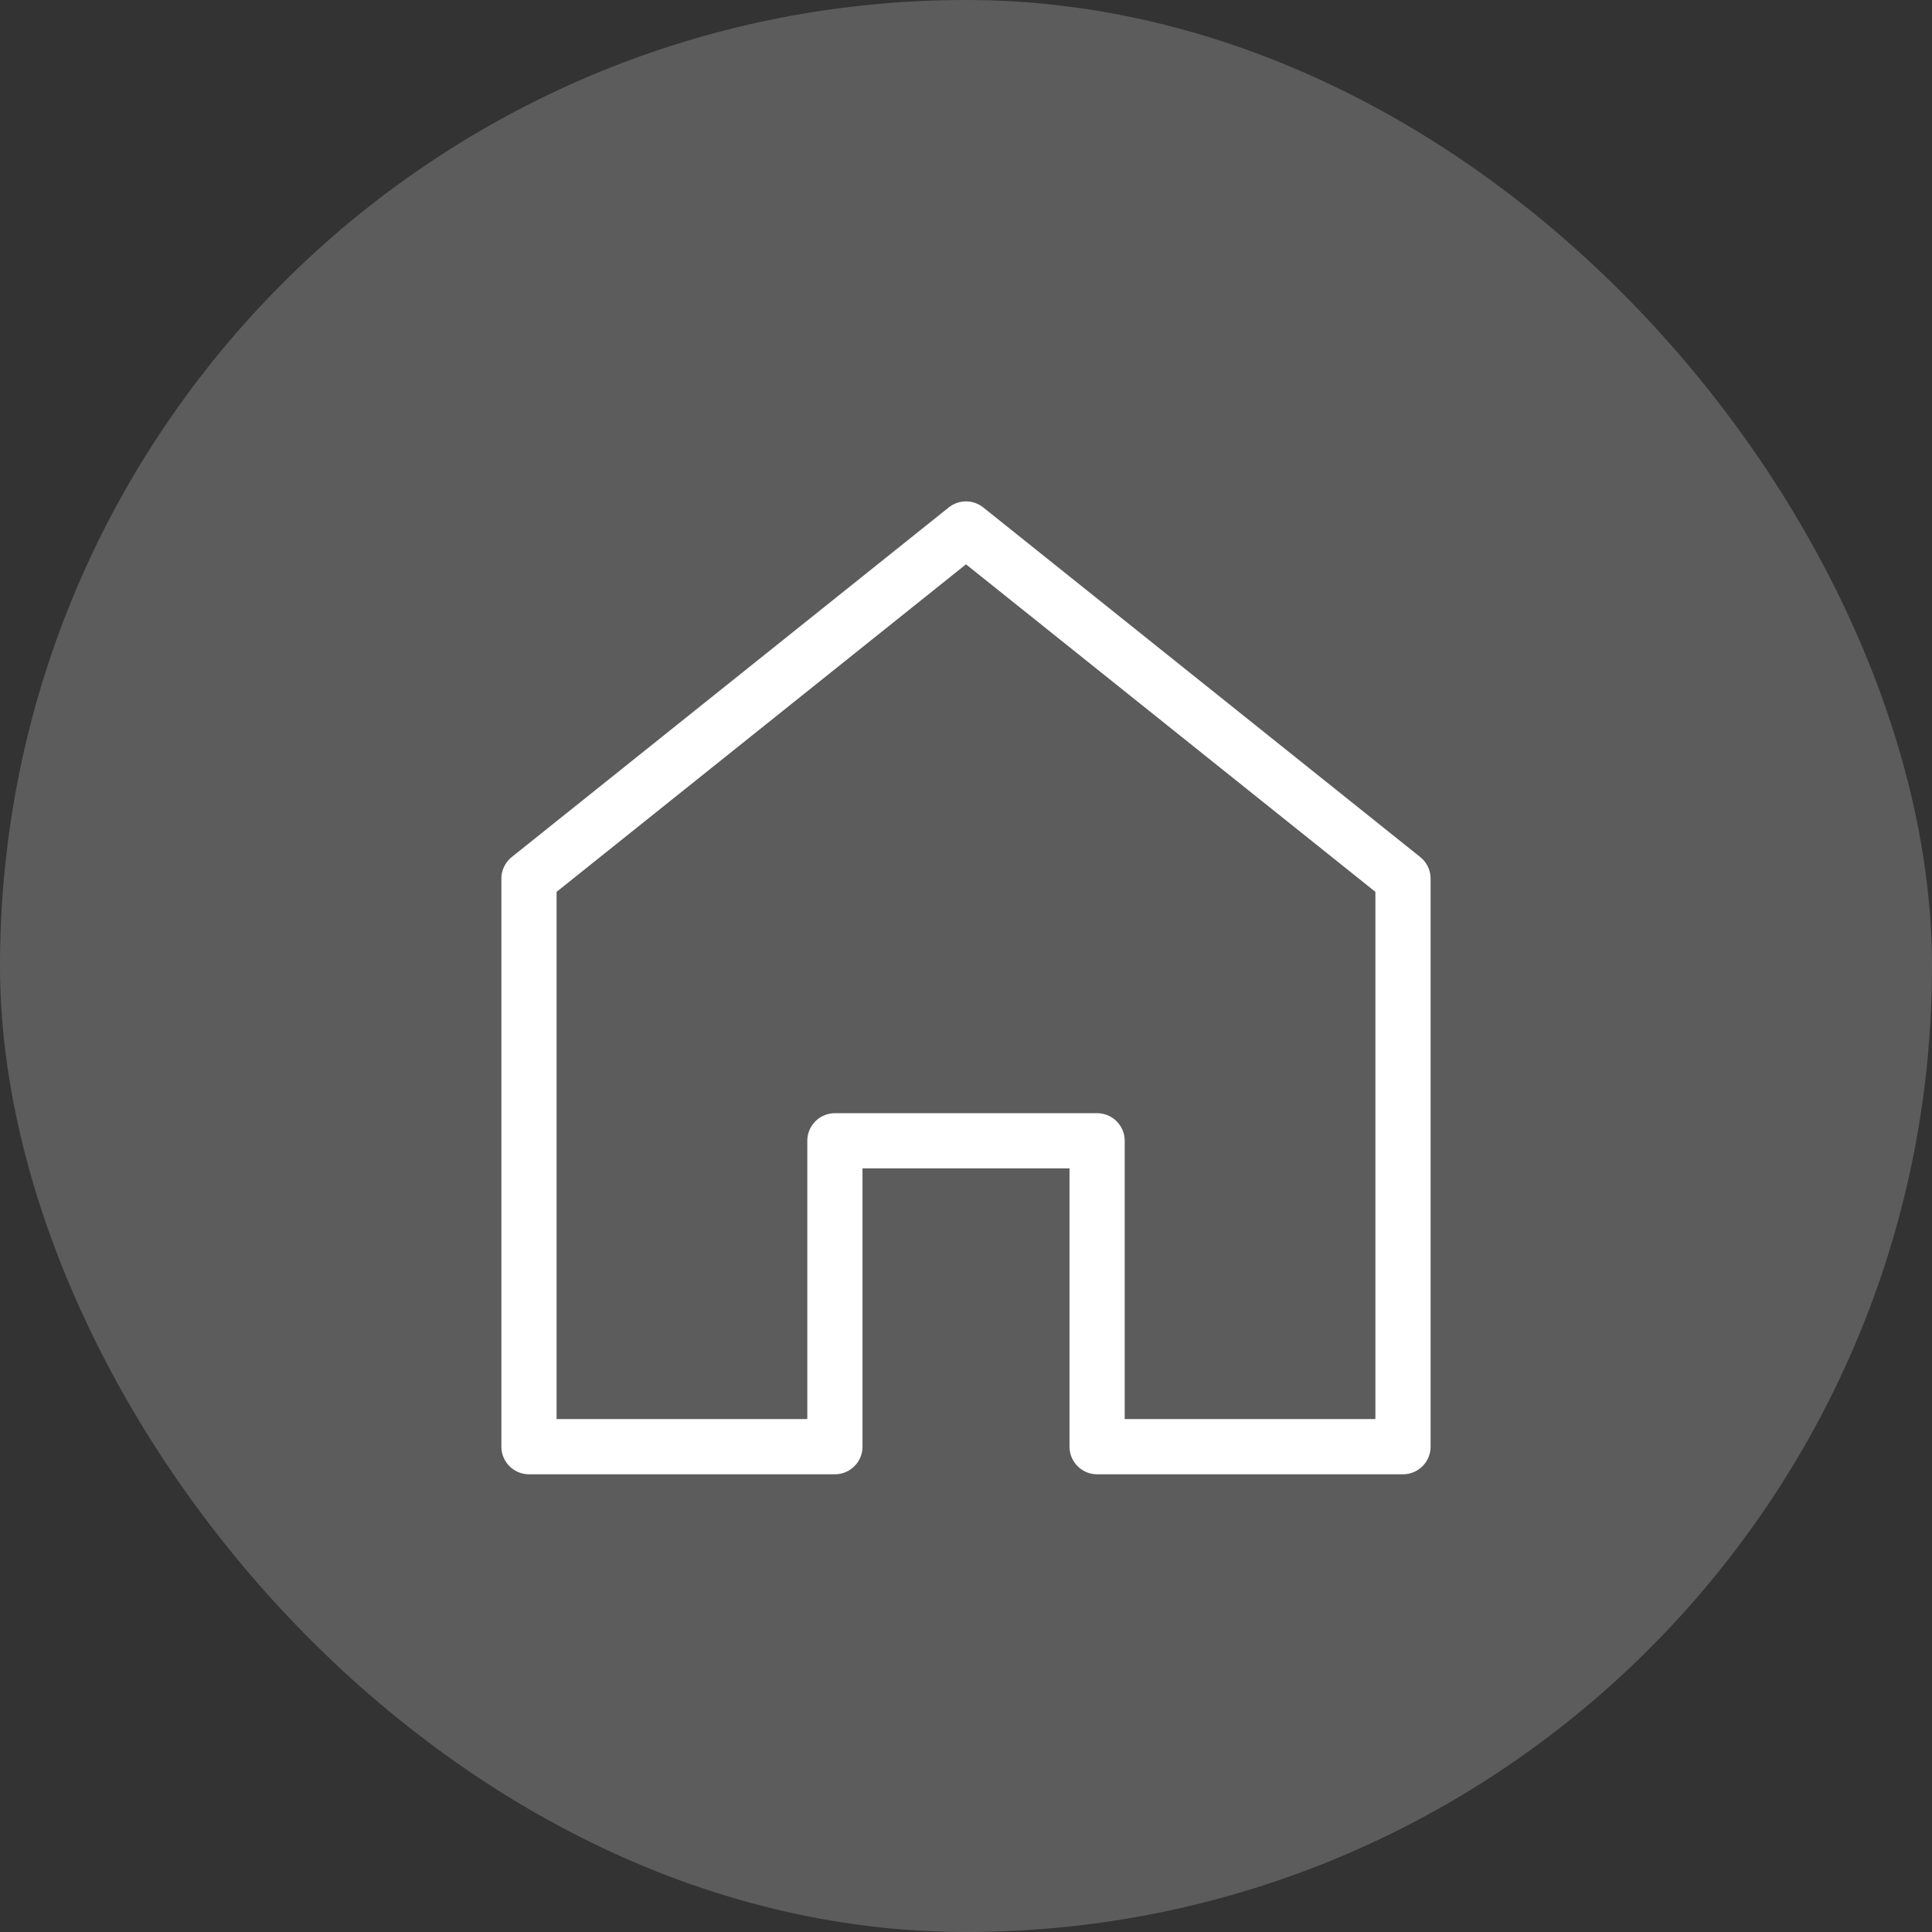
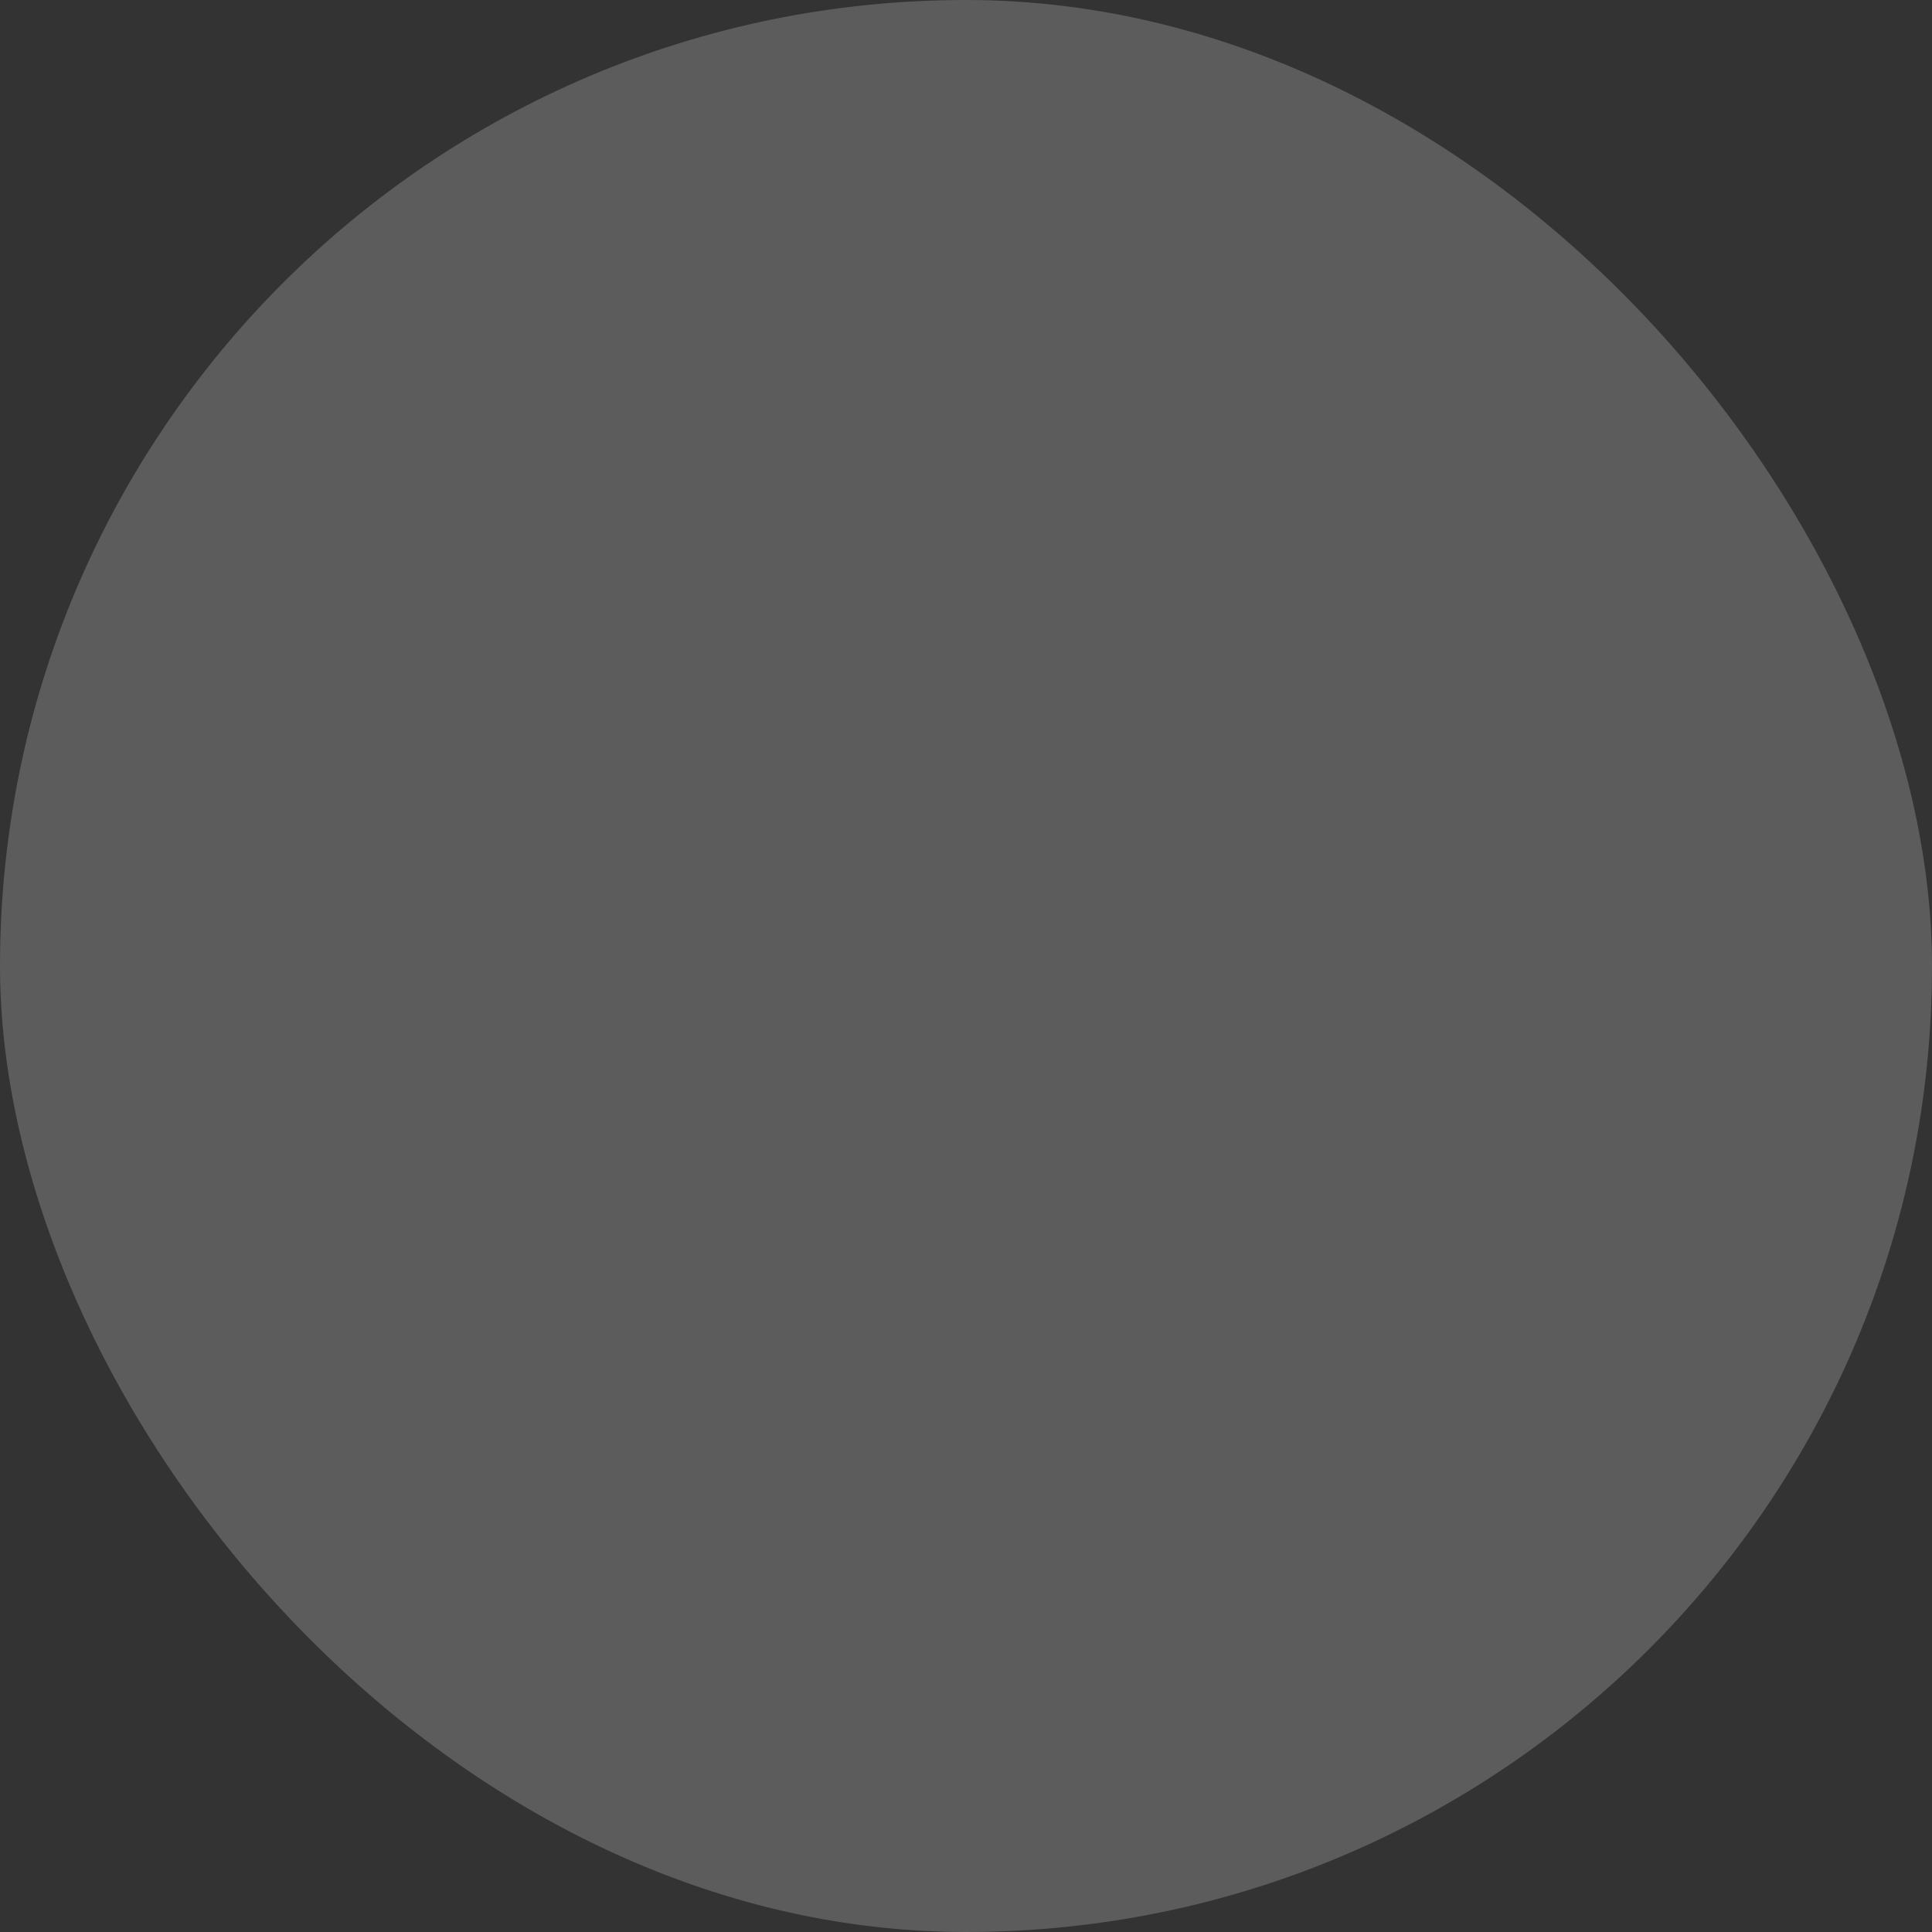
<svg xmlns="http://www.w3.org/2000/svg" width="70" height="70" viewBox="0 0 70 70" fill="none">
  <rect x="0" y="0" width="70" height="70" fill="#333333" stroke="none" />
  <rect width="70" height="70" rx="35" fill="white" fill-opacity="0.2" />
-   <path d="M35 19.166L19.166 31.833V52.416H30.25V41.333H39.75V52.416H50.833V31.833L35 19.166Z" stroke="white" stroke-width="2" stroke-linecap="round" stroke-linejoin="round" />
</svg>